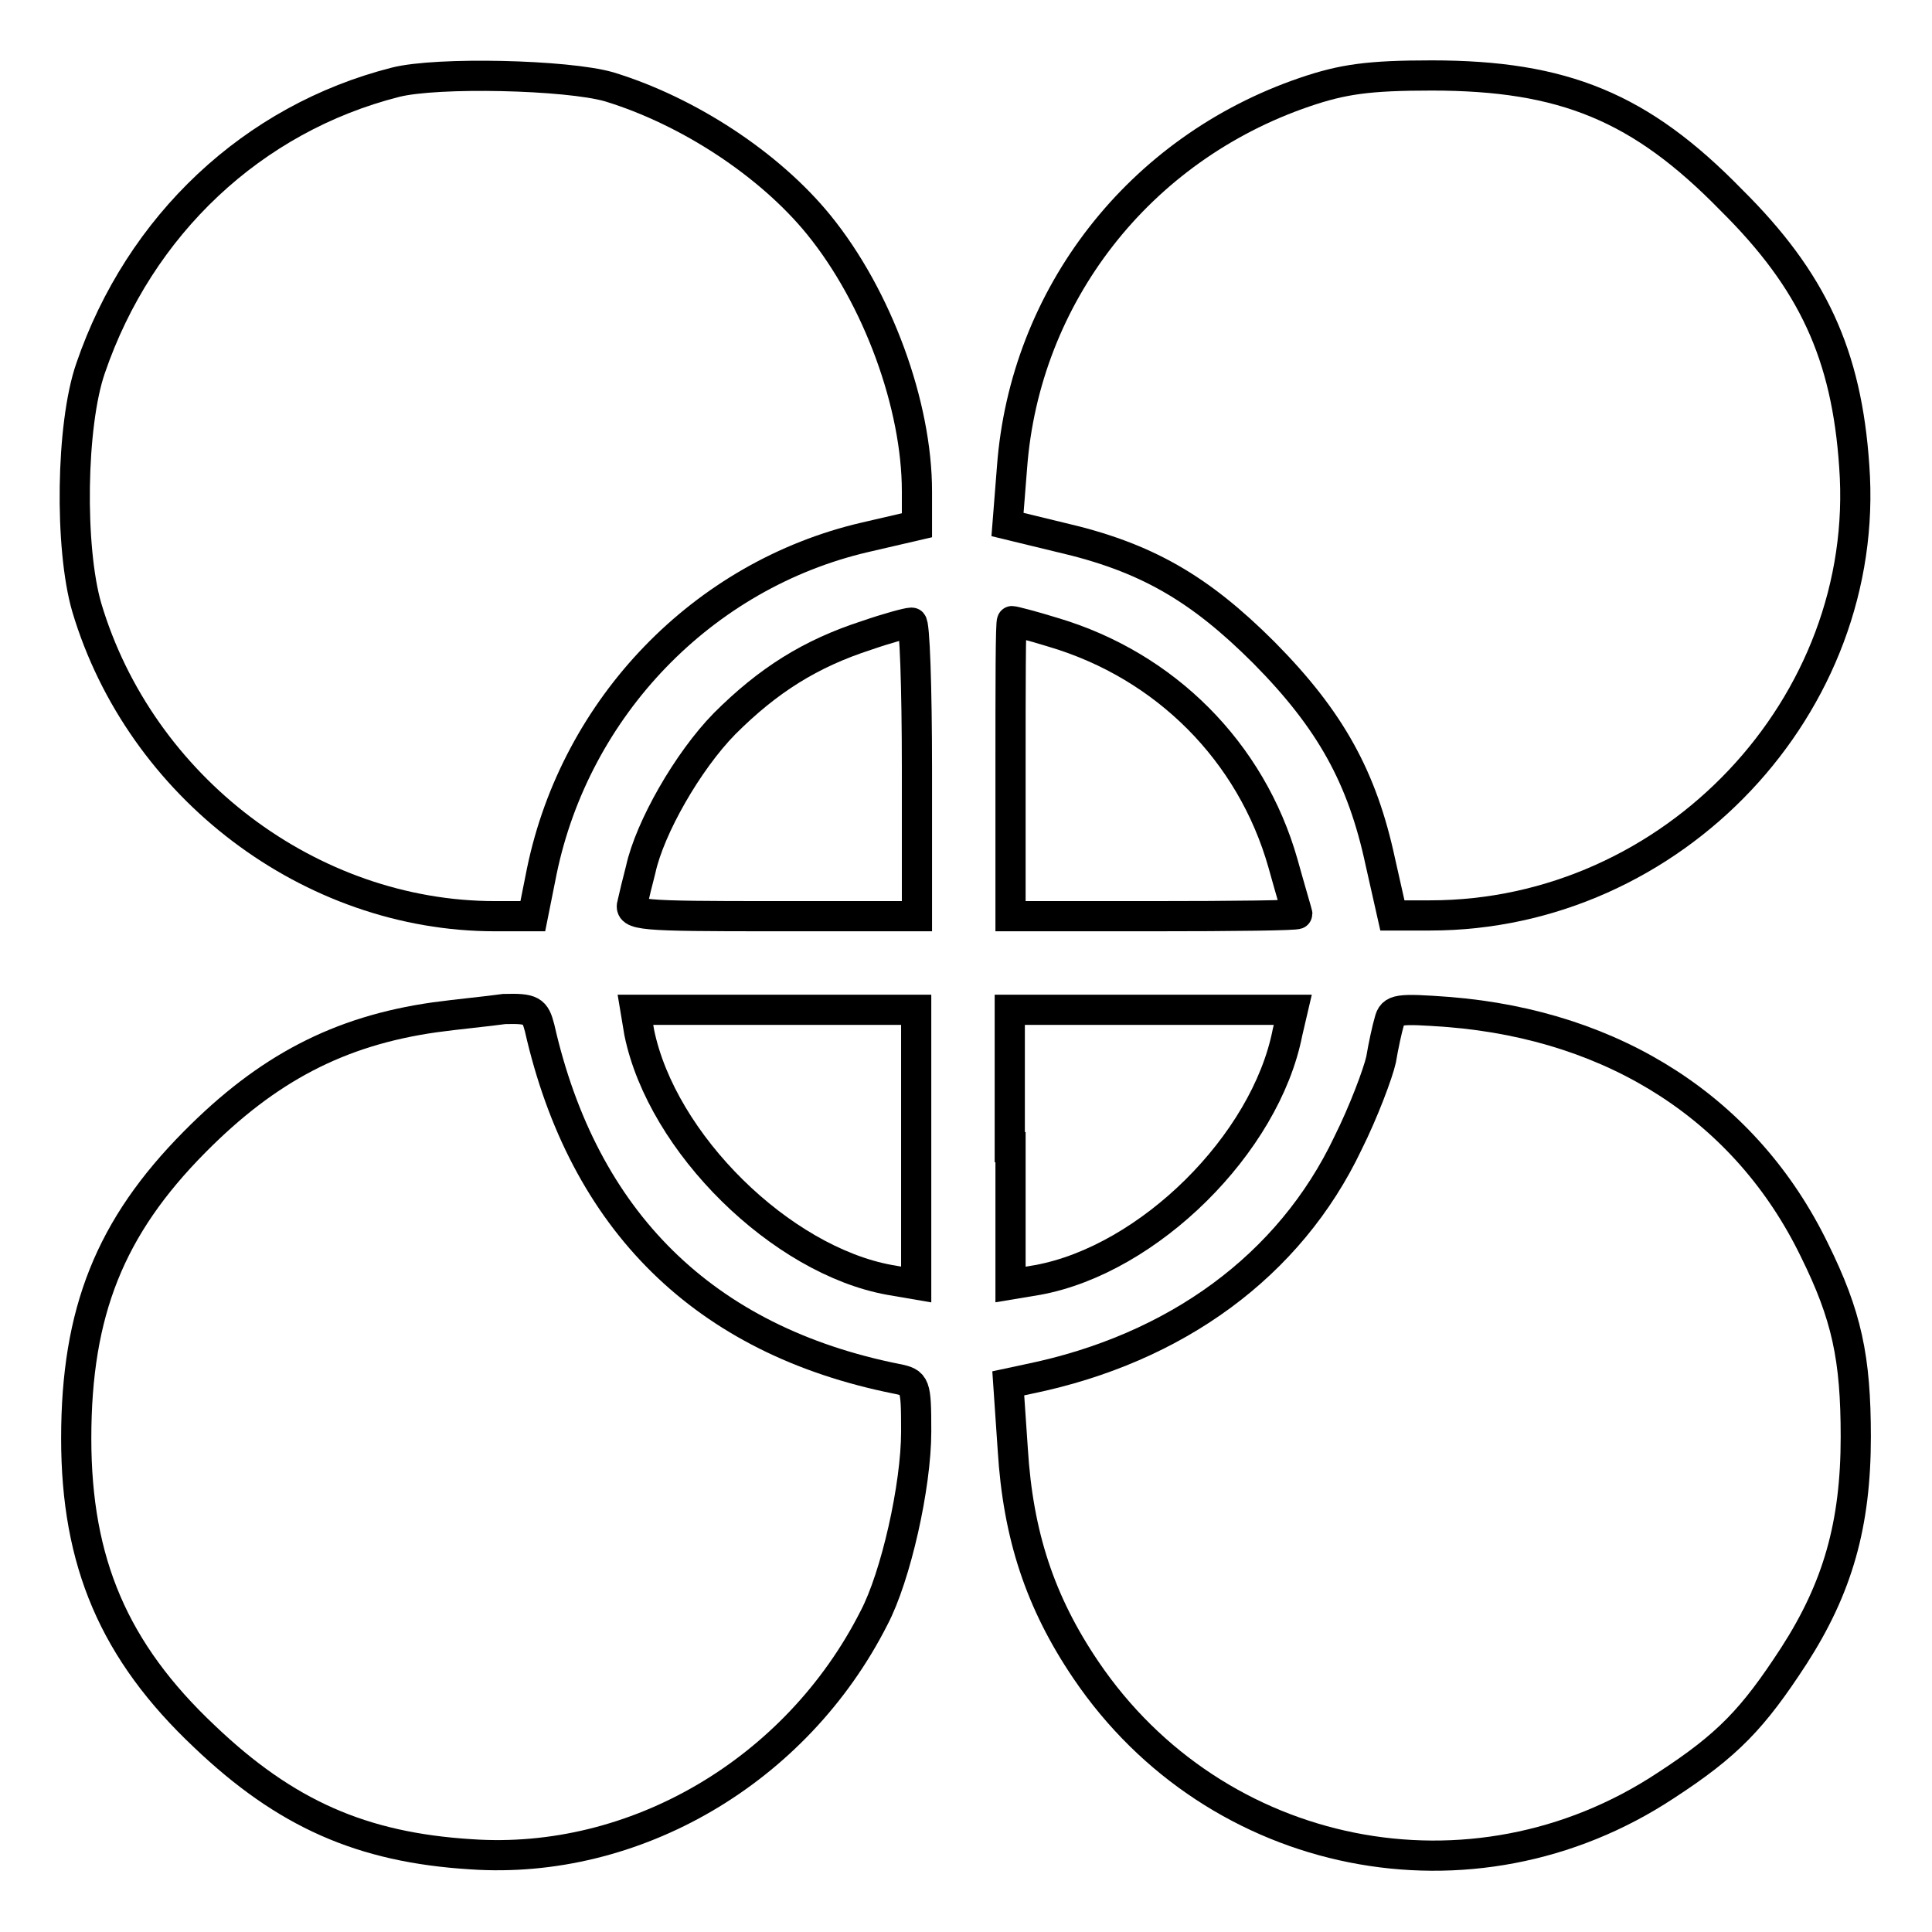
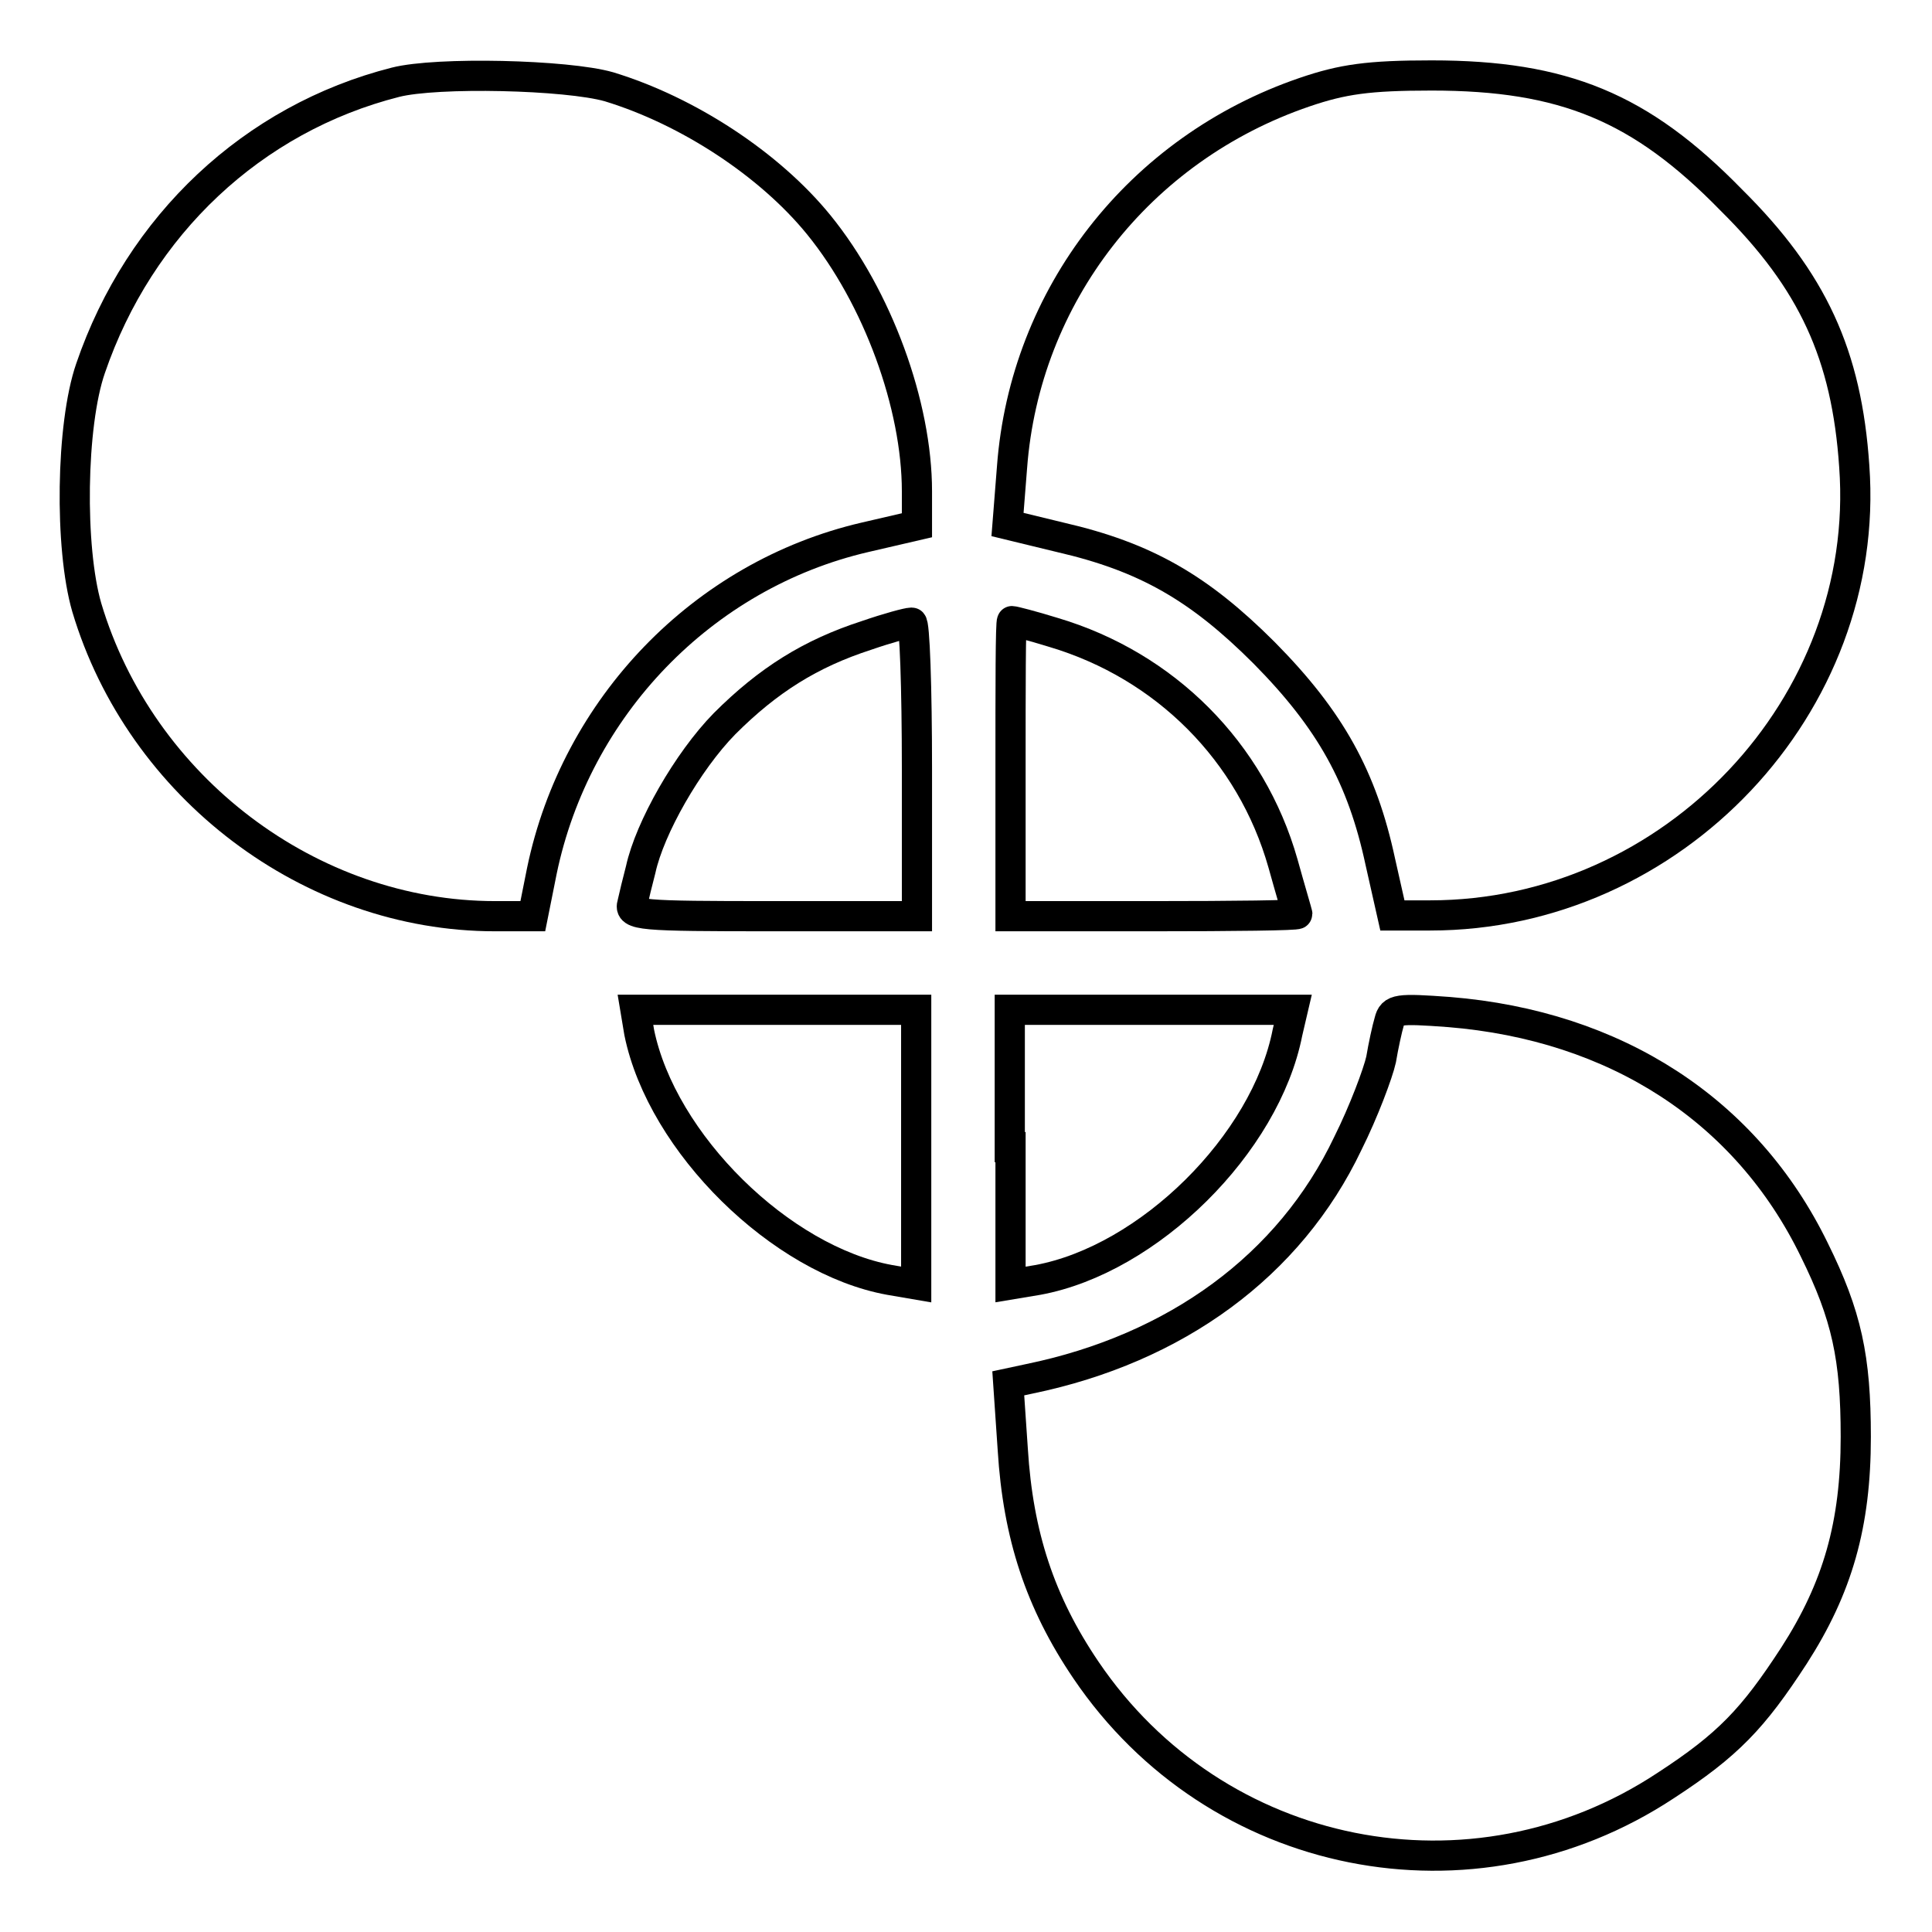
<svg xmlns="http://www.w3.org/2000/svg" version="1.1" x="0px" y="0px" viewBox="0 0 256 256" enable-background="new 0 0 256 256" xml:space="preserve">
  <g>
    <g>
      <path stroke-width="4" fill-opacity="0" stroke="#000000" d="M52.4,10.9c-18.9,4.8-33.9,18.9-40.4,37.9c-2.6,7.5-2.8,23.8-0.5,31.7c7.1,23.8,29.6,40.9,54.1,40.9h5  l1.2-6c4.5-21.7,21.3-39.2,42.8-44.2l6.9-1.6v-4.5c0-11.4-5.2-25.7-13-35.3c-6.5-8-17.3-15.1-27.8-18.3  C75.1,9.9,57.9,9.5,52.4,10.9z" />
      <path stroke-width="4" fill-opacity="0" stroke="#000000" d="M172.9,12.2c-22,7.5-37.1,27-38.8,49.7l-0.6,7.6l7,1.7c11.3,2.6,18.4,6.7,27,15.3  c8.8,8.9,13,16.5,15.4,27.7l1.6,7.1h5c32.2,0,58.5-27.9,56.2-59.5c-1-14.8-5.5-24.6-16.3-35.3C217.4,14.2,207.2,10,189.7,10  C181.3,10,177.9,10.5,172.9,12.2z" />
      <path stroke-width="4" fill-opacity="0" stroke="#000000" d="M114.8,84.2c-7.4,2.4-13,5.9-18.8,11.7c-4.9,5-9.9,13.8-11.1,19.3c-0.4,1.5-0.9,3.6-1.1,4.5  c-0.5,1.6,0.9,1.7,18.6,1.7h19.1v-19.5c0-10.8-0.3-19.5-0.7-19.4C120.3,82.5,117.7,83.2,114.8,84.2z" />
      <path stroke-width="4" fill-opacity="0" stroke="#000000" d="M133.9,101.9v19.5h19c10.5,0,19-0.1,19-0.3c0-0.1-0.9-3.1-1.9-6.7c-4.2-14.8-15.6-26.2-30.4-30.6  c-2.9-0.9-5.3-1.5-5.5-1.5S133.9,91.1,133.9,101.9z" />
-       <path stroke-width="4" fill-opacity="0" stroke="#000000" d="M57.6,134.8c-12.7,1.8-22.2,6.8-31.8,16.5c-11.2,11.3-15.7,22.5-15.7,39.3c0,16.4,5,28.2,17,39.5  c10.7,10.2,20.8,14.7,35.3,15.6c21.7,1.5,43.1-11,53.4-31.3c2.9-5.5,5.6-17.5,5.6-24.7c0-6.3-0.1-6.5-2.6-7  c-25.5-5.1-41.5-20.9-47.3-46.5c-0.6-2.3-1-2.6-4.7-2.5C64.7,134,60.5,134.4,57.6,134.8z" />
      <path stroke-width="4" fill-opacity="0" stroke="#000000" d="M84.7,136.8c3,14.7,18.8,30.2,33.2,32.8l3.5,0.6V152v-18.2h-18.7H84.2L84.7,136.8z" />
      <path stroke-width="4" fill-opacity="0" stroke="#000000" d="M133.9,152v18.2l3.6-0.6c14.7-2.7,30.2-18,33.1-32.8l0.7-3h-18.8h-18.7V152z" />
      <path stroke-width="4" fill-opacity="0" stroke="#000000" d="M184.1,135.3c-0.3,1-0.8,3.3-1.1,5.1c-0.4,1.8-2.3,6.9-4.4,11.1c-7.7,16.2-22.8,27.2-42.2,31.2l-2.8,0.6  l0.6,8.8c0.7,11.3,3.6,20.2,9.7,29.2c17.2,25.4,51.2,32.2,76.8,15.3c8.3-5.4,11.6-8.9,17-17.2c5.8-9,8.2-17.4,8.2-29  c0-10.5-1.2-16.1-5.5-24.8c-9-18.5-26.3-29.7-48.4-31.5C185.2,133.6,184.5,133.7,184.1,135.3z" />
    </g>
  </g>
</svg>